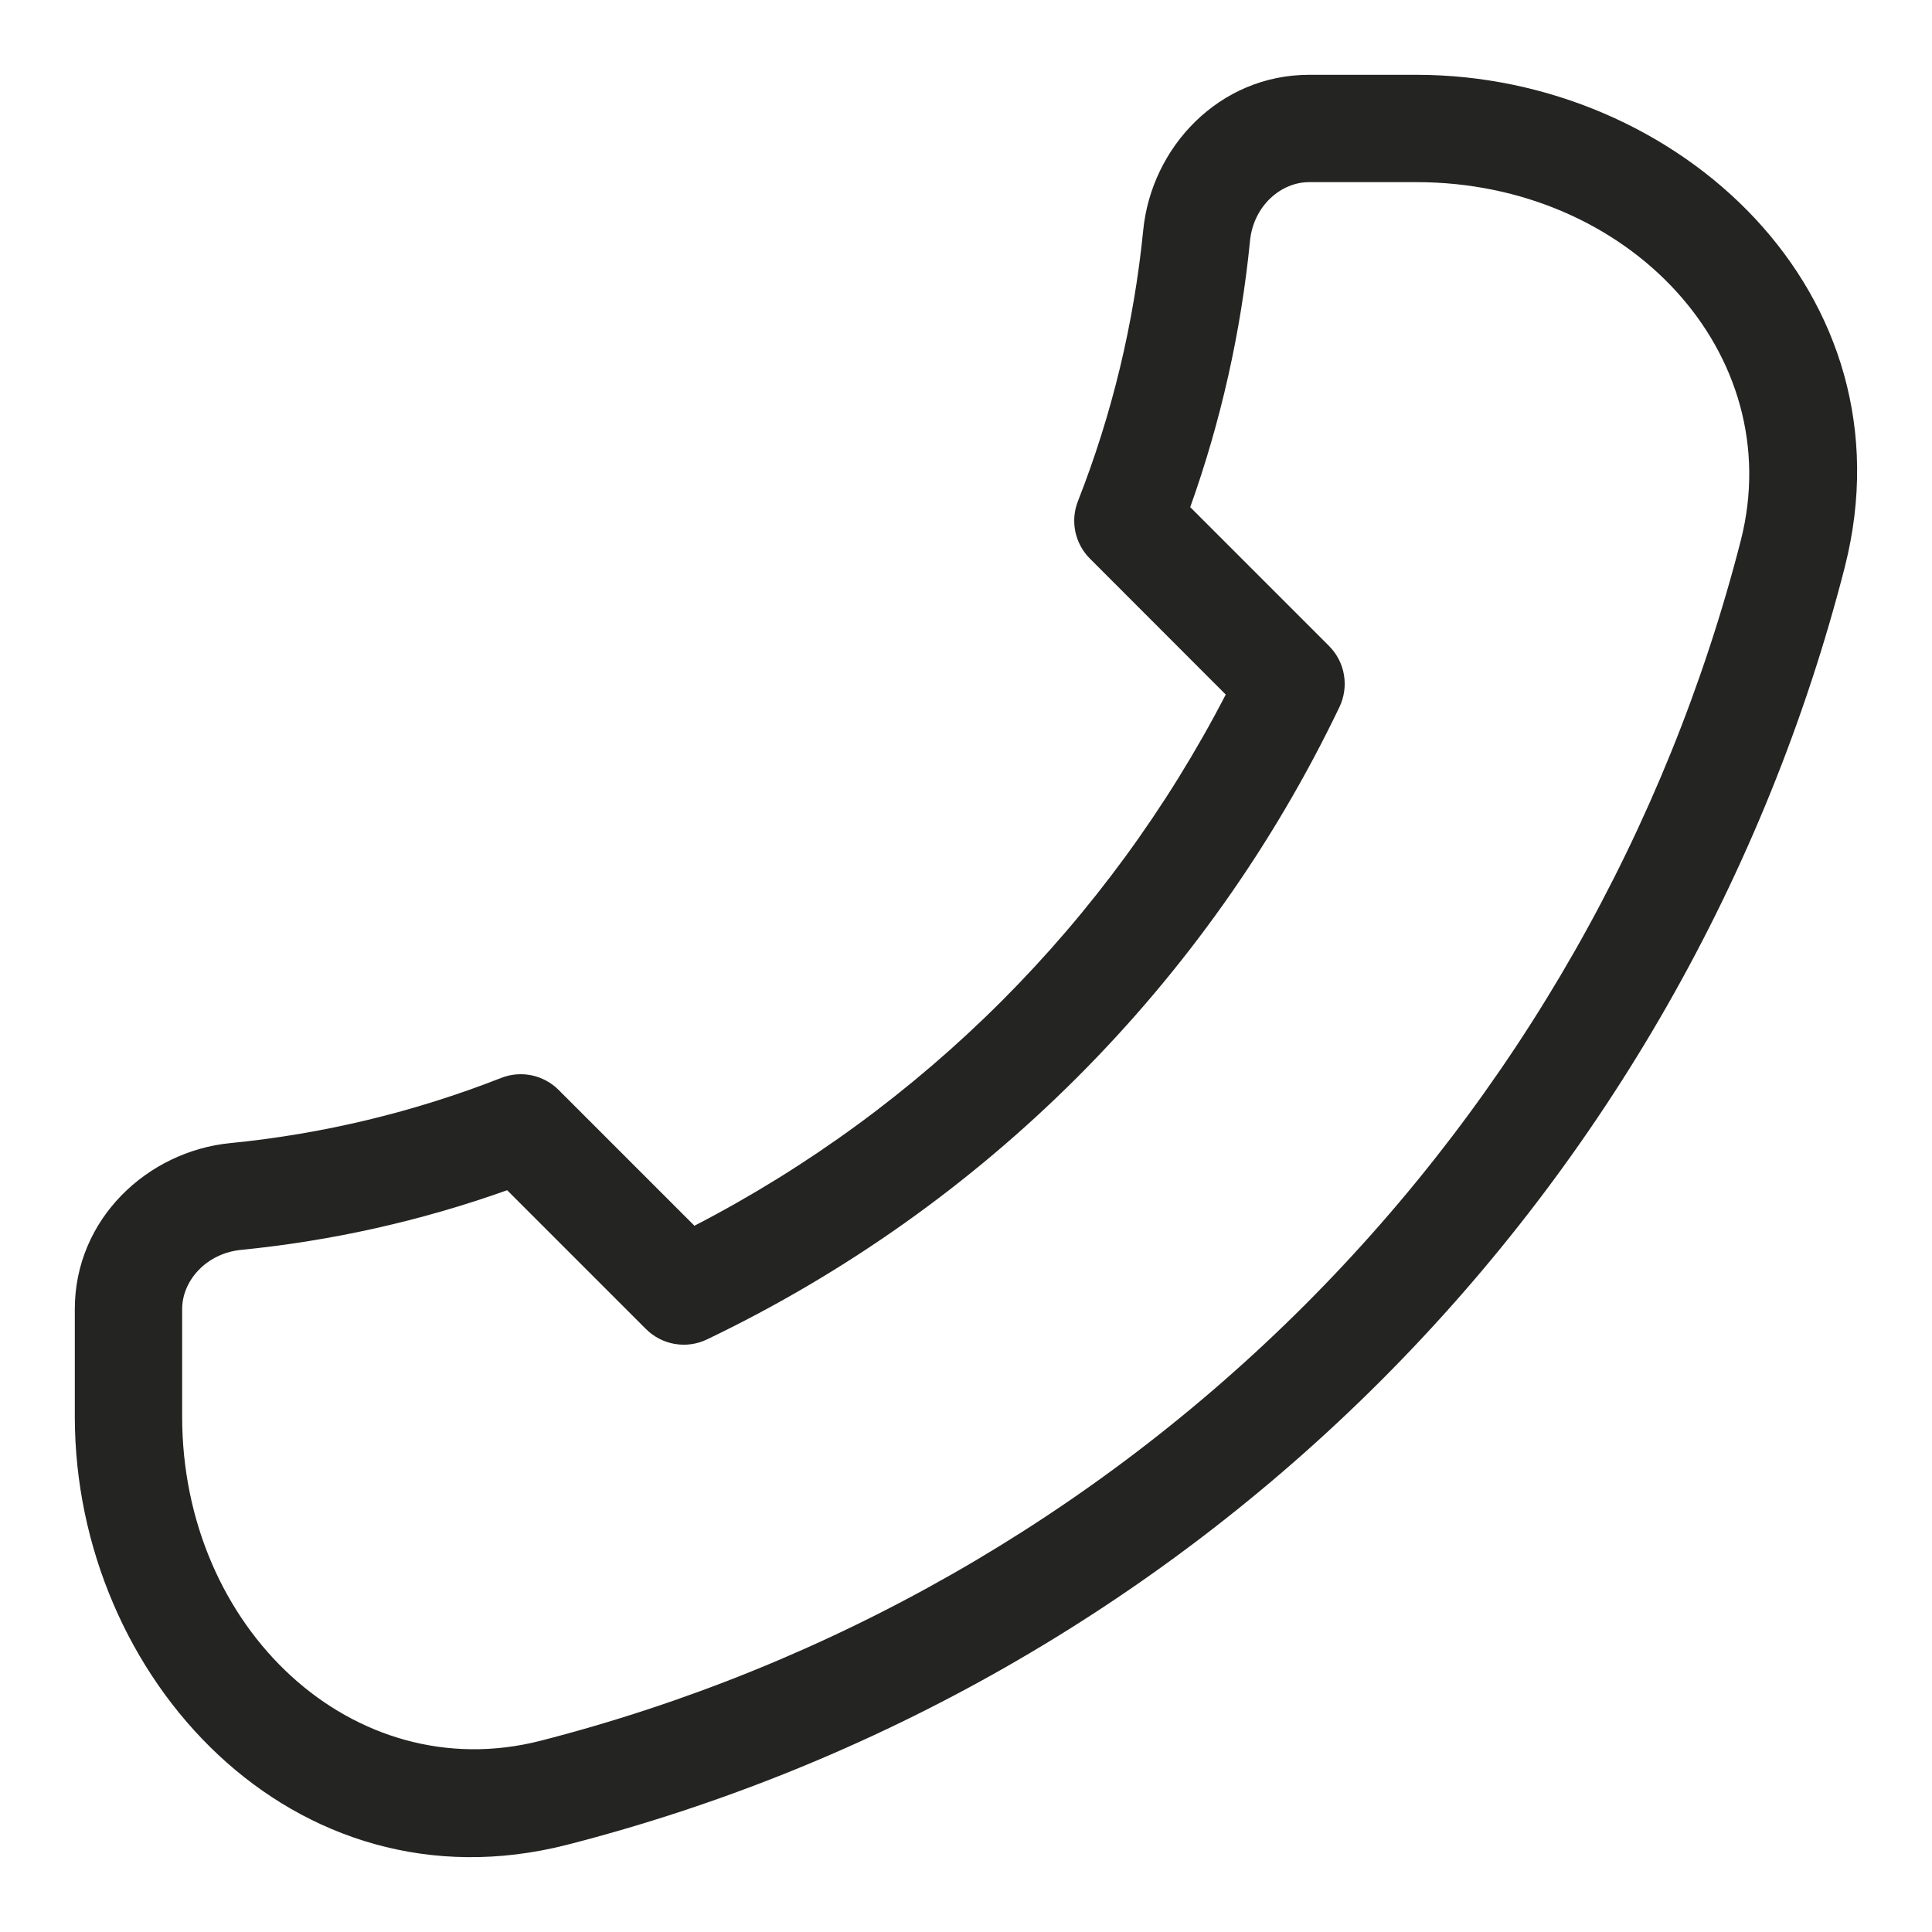
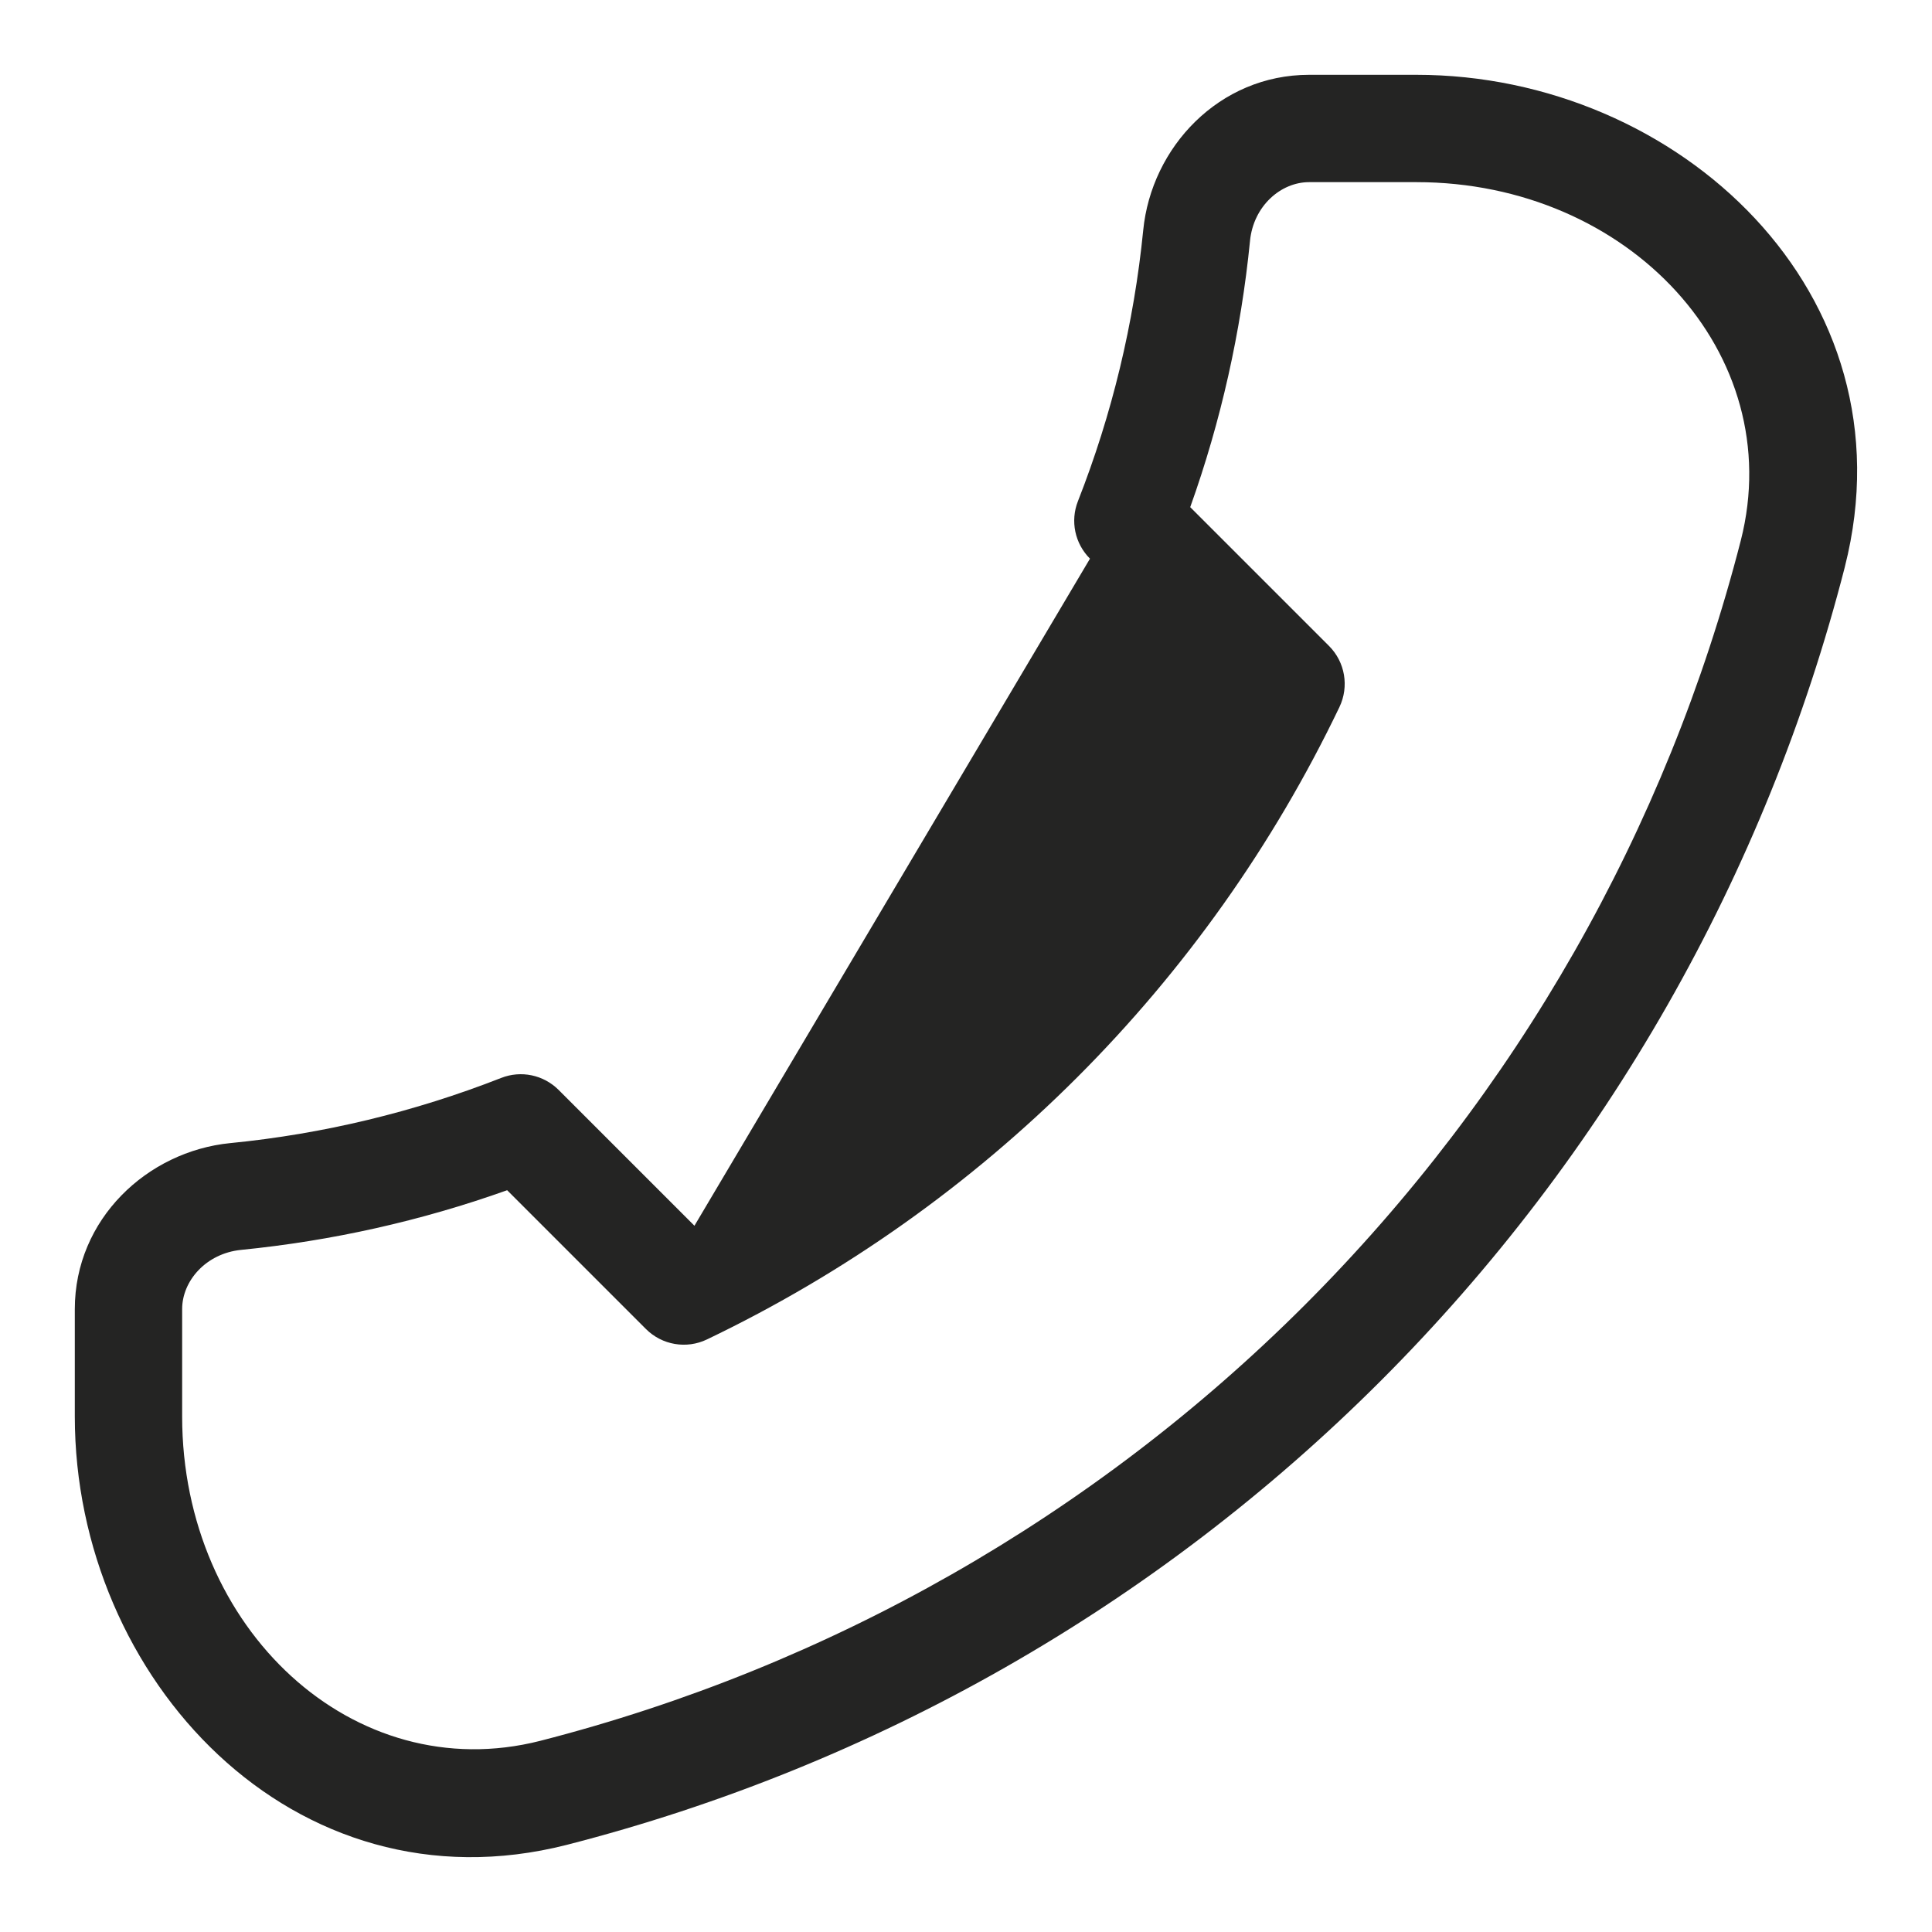
<svg xmlns="http://www.w3.org/2000/svg" width="18" height="18" viewBox="0 0 18 18" fill="none">
-   <path fill-rule="evenodd" clip-rule="evenodd" d="M12.197 1.697C11.932 1.697 11.678 1.92 11.646 2.244L11.646 2.245C11.562 3.092 11.375 3.925 11.089 4.725L12.382 6.018C12.532 6.168 12.571 6.396 12.479 6.588C11.244 9.165 9.165 11.244 6.587 12.479C6.396 12.571 6.168 12.532 6.018 12.382L4.725 11.089C3.924 11.375 3.091 11.561 2.245 11.645C1.92 11.678 1.697 11.933 1.697 12.197V13.197C1.697 15.177 3.296 16.661 5.033 16.219C7.729 15.528 10.19 14.125 12.157 12.158C14.125 10.19 15.528 7.729 16.219 5.034C16.661 3.296 15.177 1.697 13.197 1.697H12.197ZM10.651 2.146C10.727 1.371 11.359 0.697 12.197 0.697H13.197C15.637 0.697 17.835 2.736 17.188 5.281L17.188 5.282C16.452 8.151 14.959 10.77 12.864 12.865C10.77 14.959 8.151 16.452 5.281 17.188L5.281 17.188C2.736 17.836 0.697 15.637 0.697 13.197V12.197C0.697 11.358 1.372 10.727 2.145 10.65L2.146 10.65C3.011 10.565 3.86 10.36 4.669 10.043C4.854 9.97 5.064 10.014 5.205 10.155L6.47 11.42C8.593 10.322 10.322 8.593 11.42 6.471L10.155 5.205C10.014 5.064 9.97 4.854 10.043 4.669C10.361 3.86 10.565 3.011 10.651 2.146Z" fill="#242423" />
+   <path fill-rule="evenodd" clip-rule="evenodd" d="M12.197 1.697C11.932 1.697 11.678 1.92 11.646 2.244L11.646 2.245C11.562 3.092 11.375 3.925 11.089 4.725L12.382 6.018C12.532 6.168 12.571 6.396 12.479 6.588C11.244 9.165 9.165 11.244 6.587 12.479C6.396 12.571 6.168 12.532 6.018 12.382L4.725 11.089C3.924 11.375 3.091 11.561 2.245 11.645C1.92 11.678 1.697 11.933 1.697 12.197V13.197C1.697 15.177 3.296 16.661 5.033 16.219C7.729 15.528 10.19 14.125 12.157 12.158C14.125 10.19 15.528 7.729 16.219 5.034C16.661 3.296 15.177 1.697 13.197 1.697H12.197ZM10.651 2.146C10.727 1.371 11.359 0.697 12.197 0.697H13.197C15.637 0.697 17.835 2.736 17.188 5.281L17.188 5.282C16.452 8.151 14.959 10.77 12.864 12.865C10.77 14.959 8.151 16.452 5.281 17.188L5.281 17.188C2.736 17.836 0.697 15.637 0.697 13.197V12.197C0.697 11.358 1.372 10.727 2.145 10.65L2.146 10.65C3.011 10.565 3.86 10.36 4.669 10.043C4.854 9.97 5.064 10.014 5.205 10.155L6.47 11.42L10.155 5.205C10.014 5.064 9.97 4.854 10.043 4.669C10.361 3.86 10.565 3.011 10.651 2.146Z" fill="#242423" />
</svg>